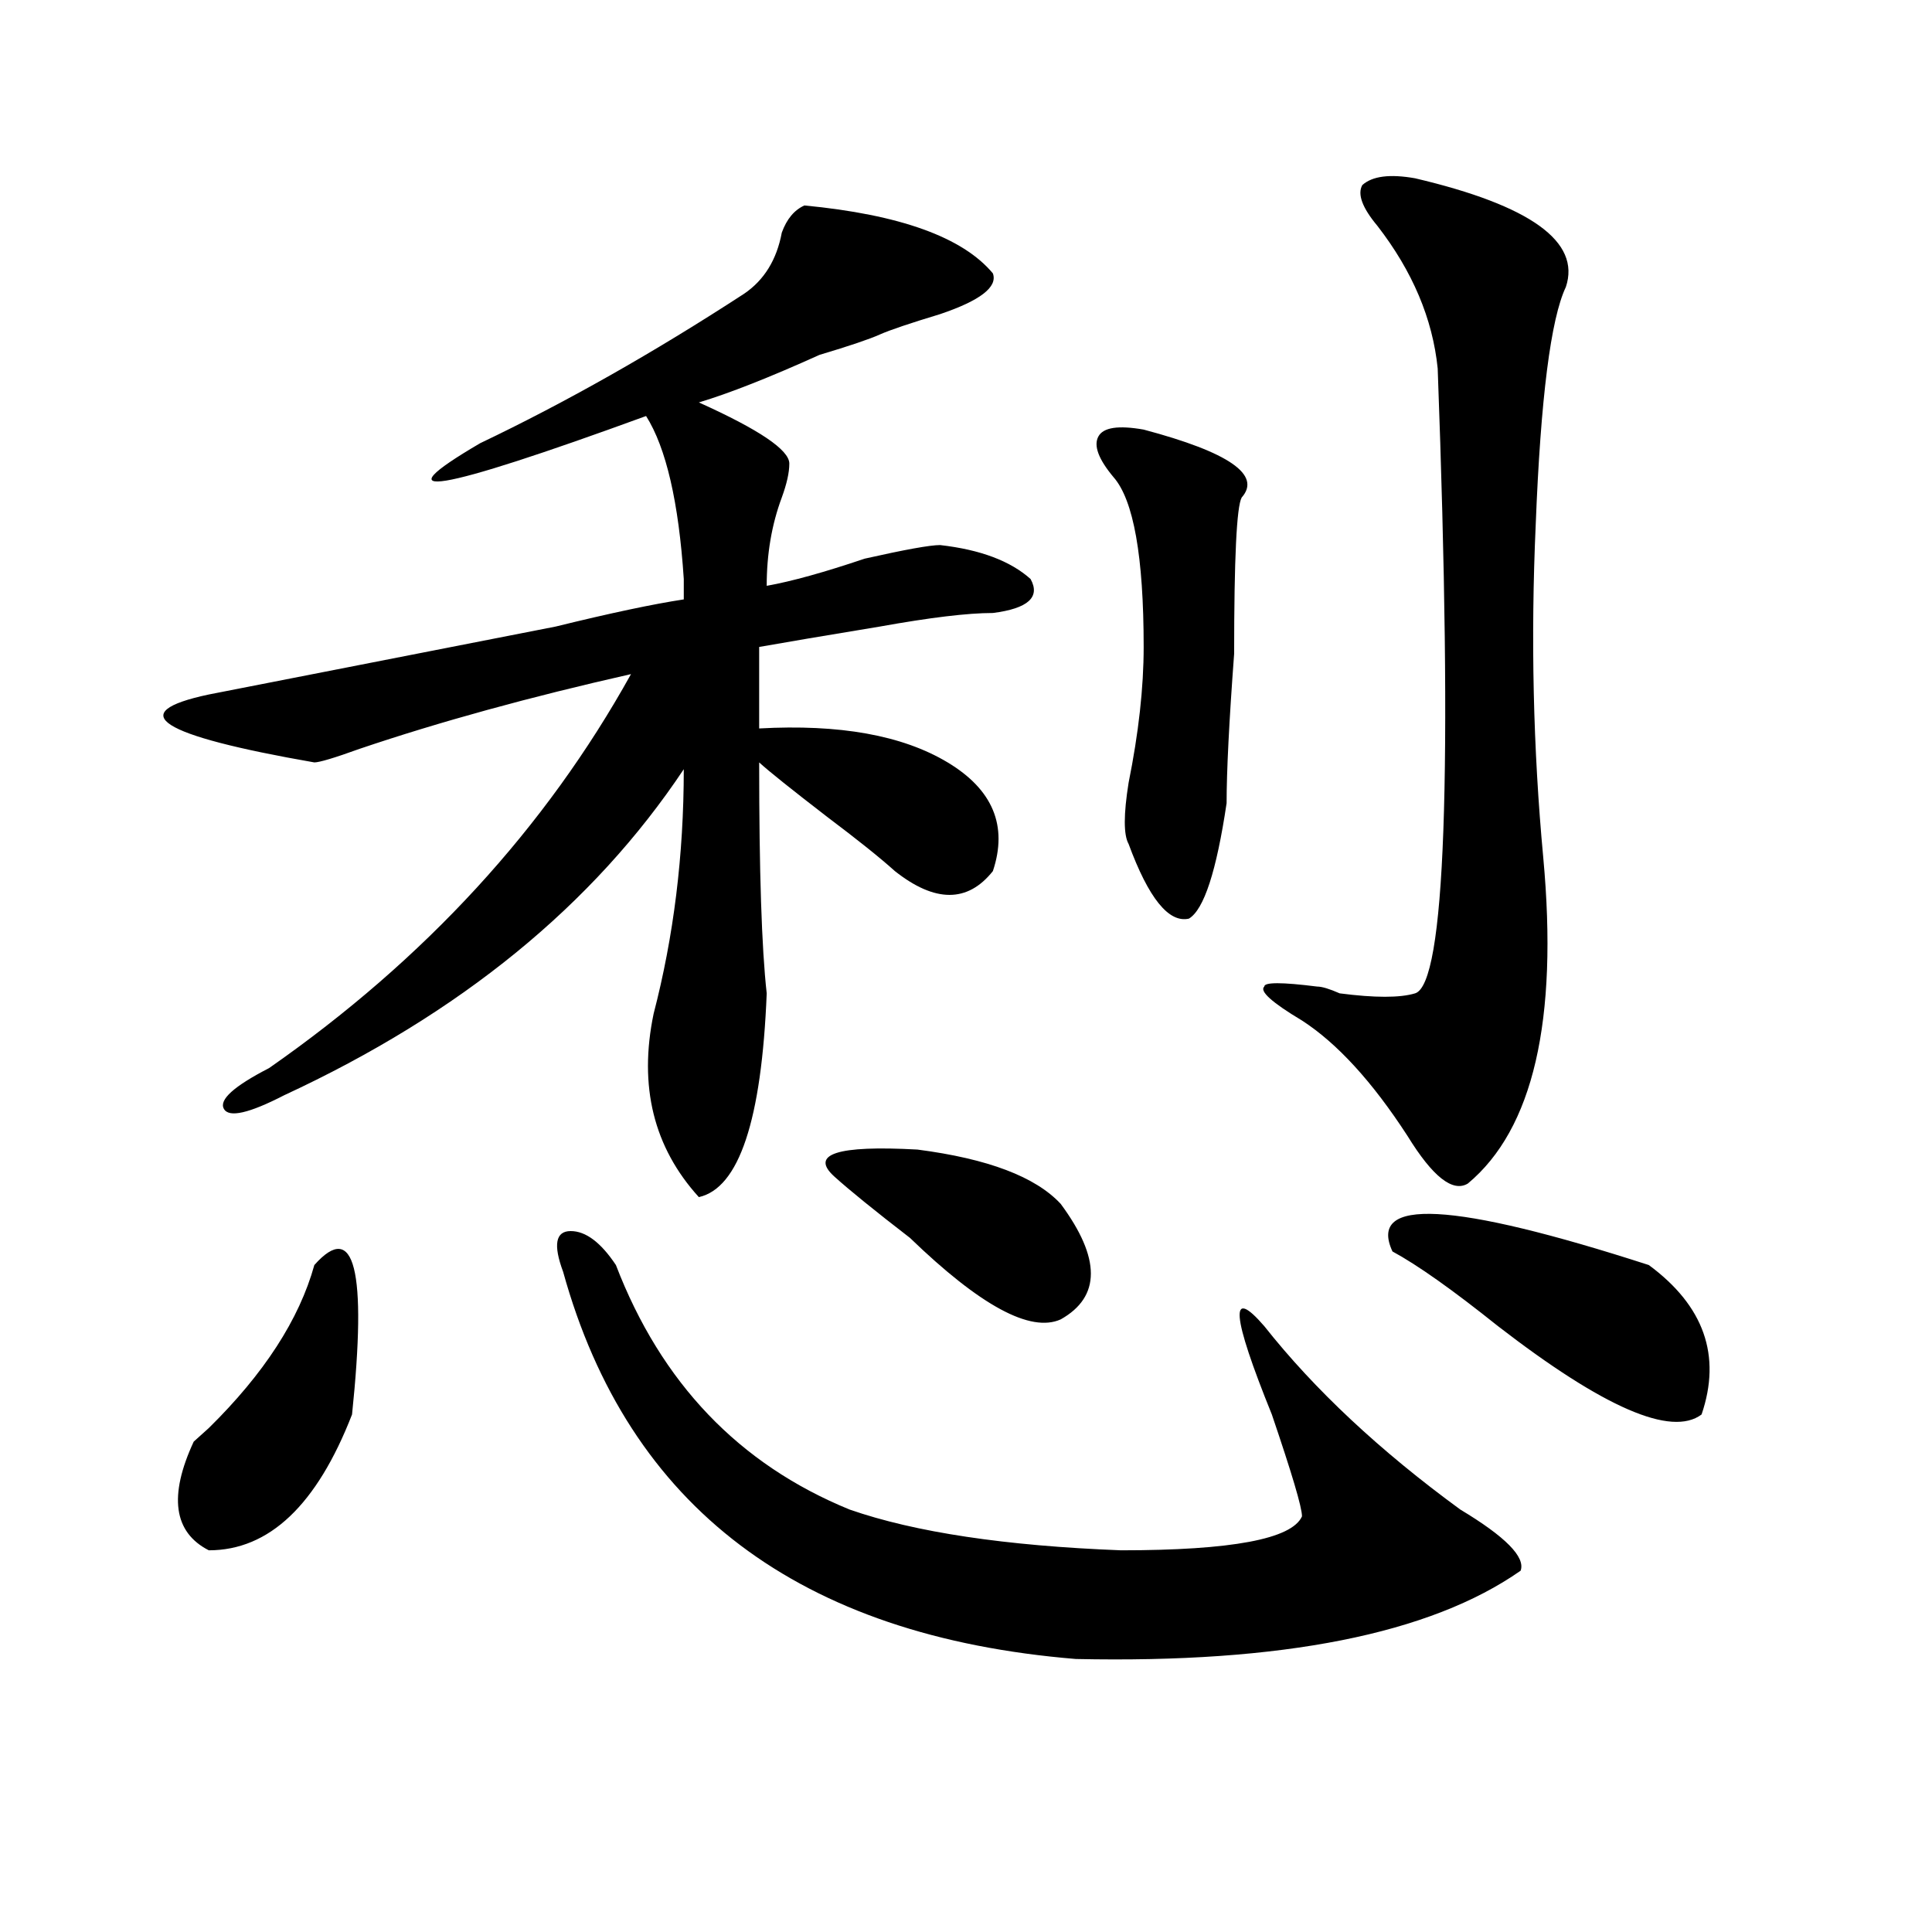
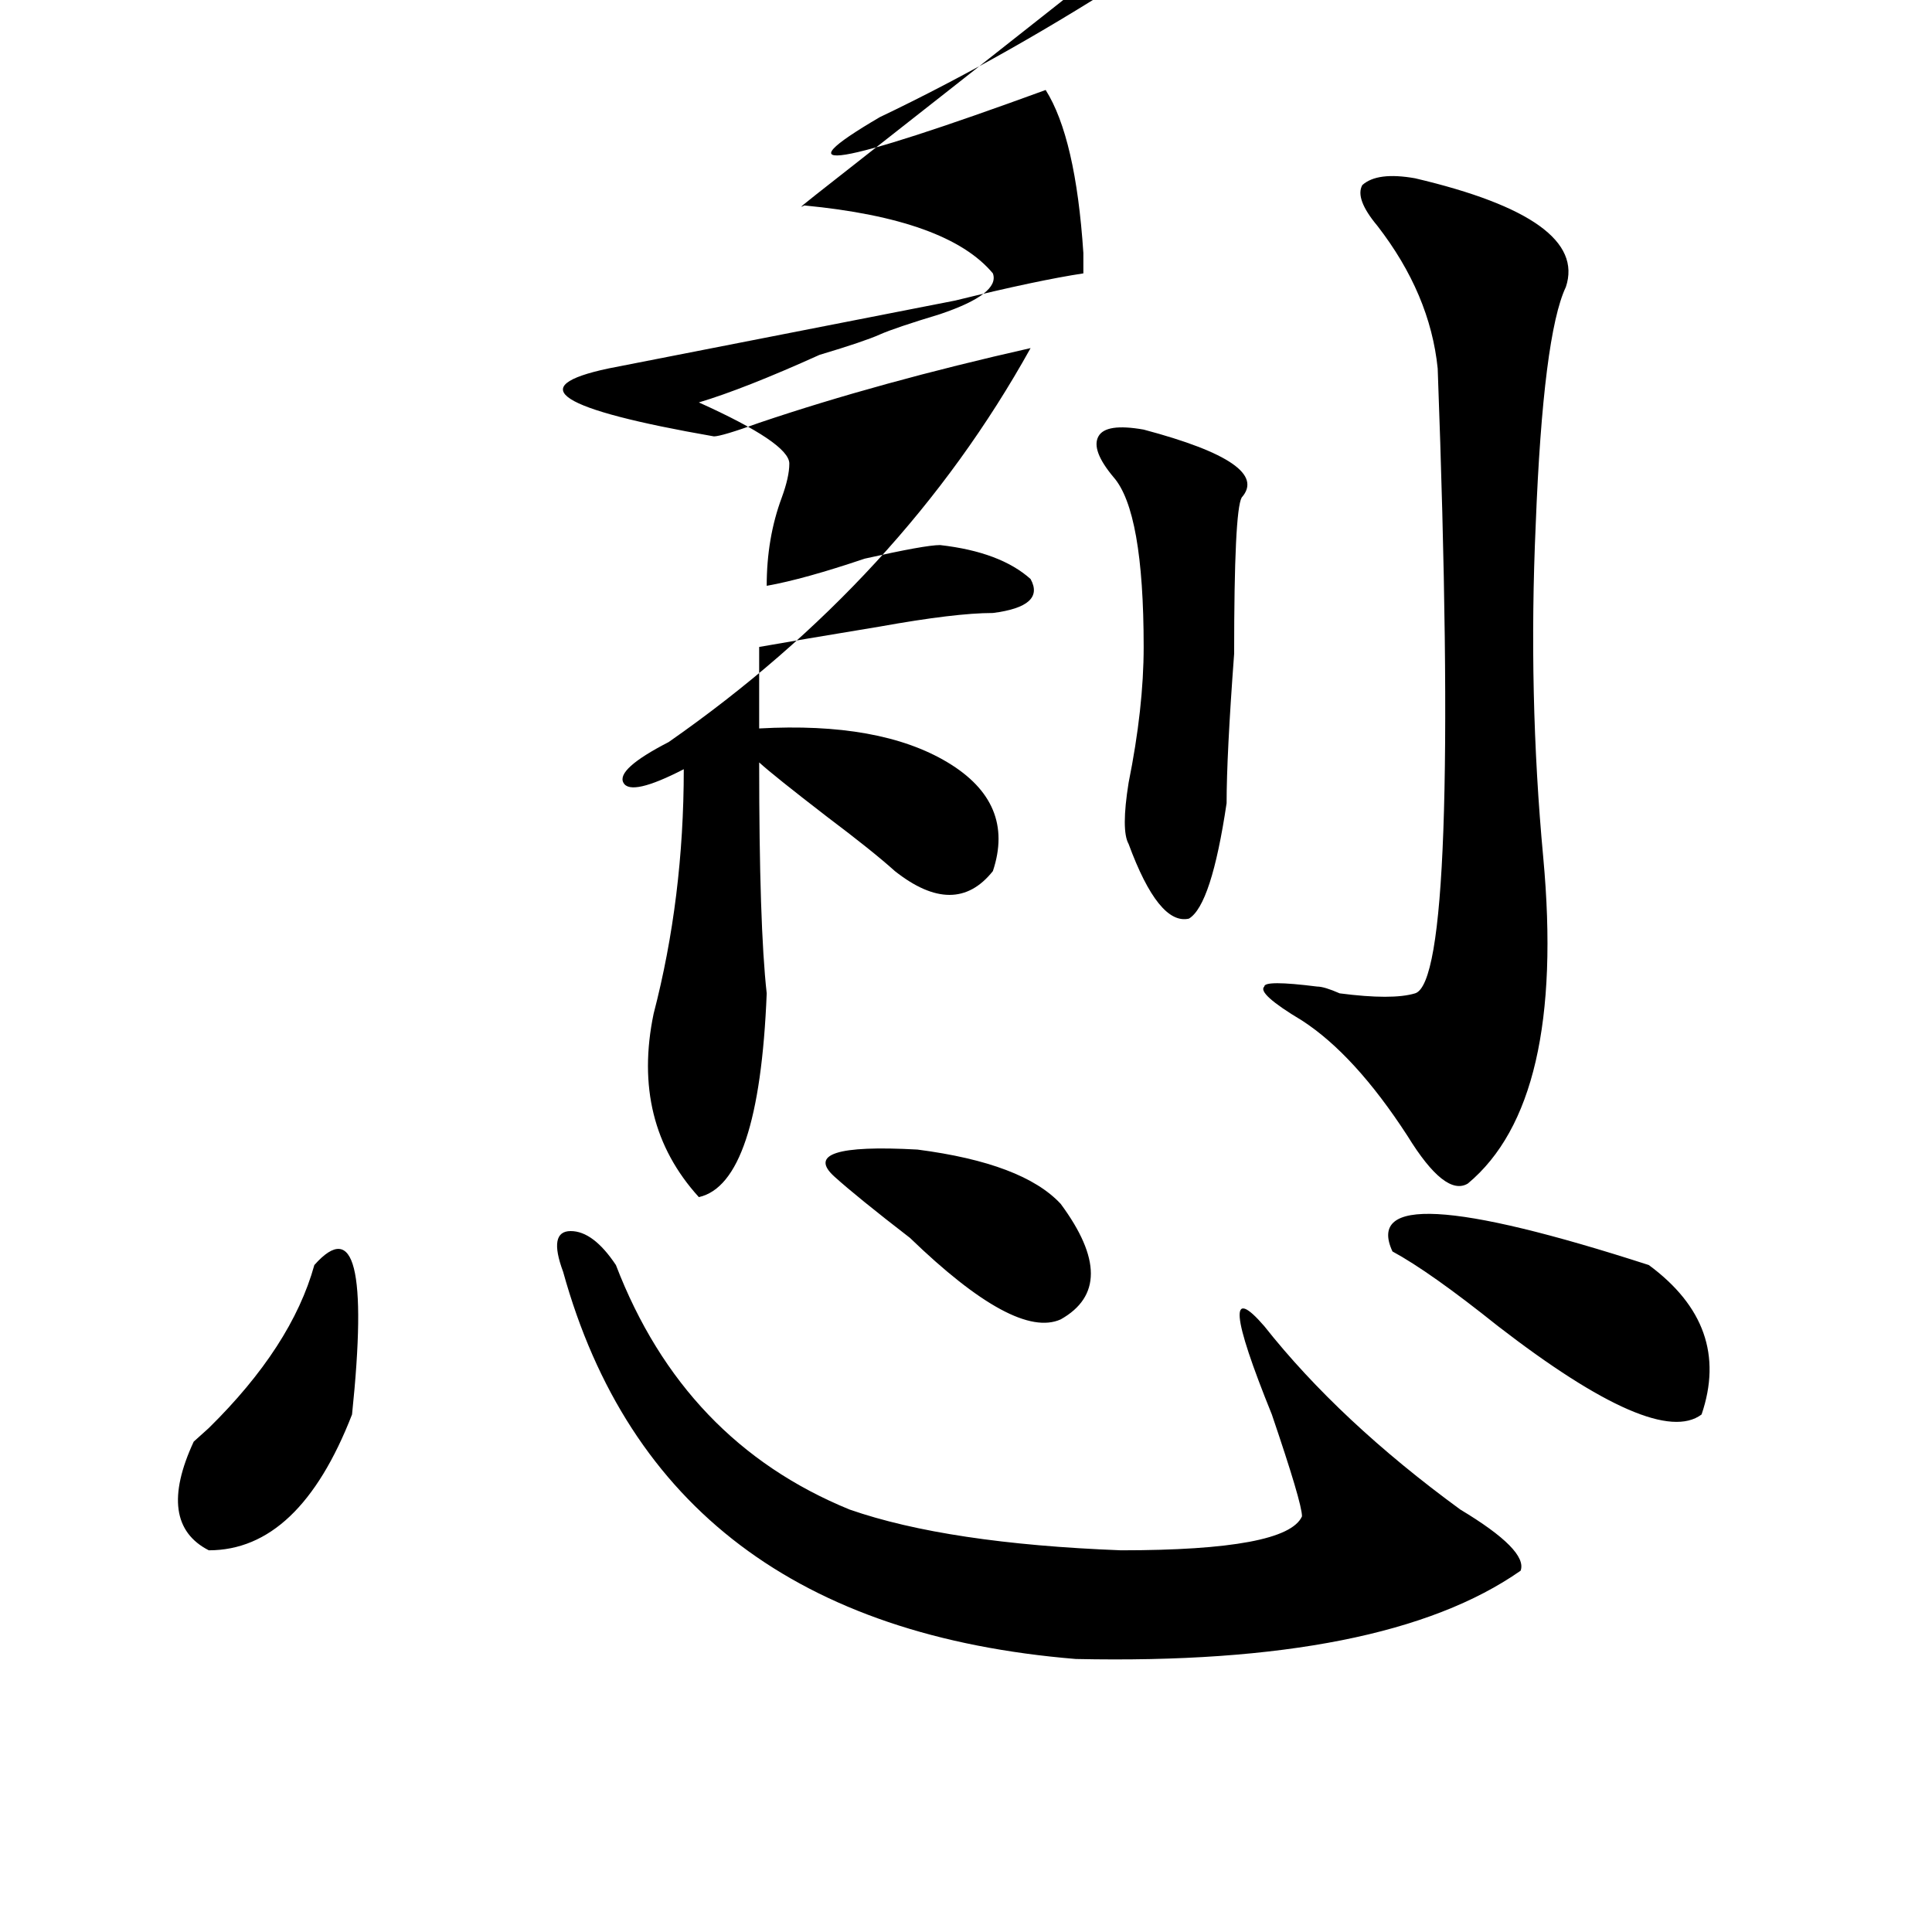
<svg xmlns="http://www.w3.org/2000/svg" version="1.1" id="图层_1" x="0px" y="0px" width="1000px" height="1000px" viewBox="0 0 1000 1000" enable-background="new 0 0 1000 1000" xml:space="preserve">
-   <path d="M416.355,106.344c49.389,4.725,81.949,16.425,97.559,35.156c2.561,7.031-6.524,14.063-27.316,21.094  c-15.609,4.725-26.036,8.24-31.219,10.547c-5.244,2.362-15.609,5.878-31.219,10.547c-26.036,11.756-46.828,19.94-62.438,24.609  c31.219,14.063,46.828,24.609,46.828,31.641c0,4.725-1.342,10.547-3.902,17.578c-5.244,14.063-7.805,29.334-7.805,45.703  c12.987-2.307,29.877-7.031,50.73-14.063c20.792-4.669,33.779-7.031,39.023-7.031c20.792,2.362,36.401,8.24,46.828,17.578  c5.183,9.394-1.342,15.271-19.512,17.578c-13.049,0-32.561,2.362-58.535,7.031c-28.658,4.725-49.45,8.24-62.438,10.547v42.188  c41.584-2.307,74.145,3.516,97.559,17.578s31.219,32.85,23.414,56.25c-13.049,16.425-29.938,16.425-50.73,0  c-7.805-7.031-19.512-16.369-35.121-28.125c-18.231-14.063-29.938-23.4-35.121-28.125c0,56.25,1.28,96.131,3.902,119.531  c-2.622,65.644-14.329,100.8-35.121,105.469c-23.414-25.763-31.219-57.403-23.414-94.922  c10.365-39.825,15.609-82.013,15.609-126.563c-46.828,70.313-115.79,126.563-206.824,168.75  c-18.231,9.394-28.658,11.756-31.219,7.031c-2.622-4.669,5.183-11.7,23.414-21.094c80.607-56.25,143.045-124.2,187.313-203.906  c-52.072,11.756-98.9,24.609-140.484,38.672c-13.049,4.725-20.854,7.031-23.414,7.031c-80.669-14.063-98.9-25.763-54.633-35.156  c59.815-11.7,119.631-23.4,179.508-35.156c28.597-7.031,50.73-11.7,66.34-14.063c0-2.307,0-5.822,0-10.547  c-2.622-39.825-9.146-67.95-19.512-84.375c-109.266,39.881-137.924,44.55-85.852,14.063c44.206-21.094,89.754-46.856,136.582-77.344  c10.365-7.031,16.89-17.578,19.512-31.641C407.209,113.375,411.111,108.706,416.355,106.344z M162.703,654.781  c20.792-23.4,27.316,2.362,19.512,77.344c-18.231,46.912-42.926,70.313-74.145,70.313c-18.231-9.338-20.854-28.125-7.805-56.25  c2.561-2.307,5.183-4.669,7.805-7.031C136.667,711.031,154.898,682.906,162.703,654.781z M291.48,658.297  c-5.244-14.063-3.902-21.094,3.902-21.094s15.609,5.878,23.414,17.578c23.414,60.975,63.718,103.162,120.973,126.563  c33.779,11.756,80.607,18.787,140.484,21.094c57.193,0,88.412-5.822,93.656-17.578c0-4.669-5.244-22.247-15.609-52.734  c-20.854-51.525-22.134-66.797-3.902-45.703c25.975,32.85,59.815,64.49,101.461,94.922c23.414,14.063,33.779,24.609,31.219,31.641  c-46.828,32.794-123.595,48.01-230.238,45.703C413.733,846.932,325.26,780.19,291.48,658.297z M549.035,623.141  c20.792,28.125,20.792,48.065,0,59.766c-15.609,7.031-41.646-7.031-78.047-42.188c-18.231-14.063-31.219-24.609-39.023-31.641  c-13.049-11.7,1.28-16.369,42.926-14.063C511.292,599.74,535.986,609.078,549.035,623.141z M591.961,222.359  c44.206,11.756,61.096,23.456,50.73,35.156c-2.622,4.725-3.902,31.641-3.902,80.859c-2.622,35.156-3.902,60.975-3.902,77.344  c-5.244,35.156-11.707,55.097-19.512,59.766c-10.427,2.362-20.854-10.547-31.219-38.672c-2.622-4.669-2.622-15.216,0-31.641  c5.183-25.763,7.805-49.219,7.805-70.313c0-46.856-5.244-76.135-15.609-87.891c-7.805-9.338-10.427-16.369-7.805-21.094  C571.107,221.206,578.912,220.053,591.961,222.359z M732.445,92.281c59.815,14.063,85.852,32.85,78.047,56.25  c-7.805,16.425-13.049,57.459-15.609,123.047c-2.622,58.612-1.342,116.016,3.902,172.266c7.805,84.375-5.244,140.625-39.023,168.75  c-7.805,4.725-18.231-3.516-31.219-24.609c-18.231-28.125-36.463-48.01-54.633-59.766c-15.609-9.338-22.134-15.216-19.512-17.578  c0-2.307,9.085-2.307,27.316,0c2.561,0,6.463,1.209,11.707,3.516c18.17,2.362,31.219,2.362,39.023,0  c15.609-4.669,19.512-112.5,11.707-323.438c-2.622-25.763-13.049-50.372-31.219-73.828c-7.805-9.338-10.427-16.369-7.805-21.094  C710.312,91.128,719.396,89.975,732.445,92.281z M853.418,654.781c28.597,21.094,37.682,46.912,27.316,77.344  c-15.609,11.756-50.73-3.516-105.363-45.703c-23.414-18.731-41.646-31.641-54.633-38.672  C707.689,619.625,751.957,621.987,853.418,654.781z" />
+   <path d="M416.355,106.344c49.389,4.725,81.949,16.425,97.559,35.156c2.561,7.031-6.524,14.063-27.316,21.094  c-15.609,4.725-26.036,8.24-31.219,10.547c-5.244,2.362-15.609,5.878-31.219,10.547c-26.036,11.756-46.828,19.94-62.438,24.609  c31.219,14.063,46.828,24.609,46.828,31.641c0,4.725-1.342,10.547-3.902,17.578c-5.244,14.063-7.805,29.334-7.805,45.703  c12.987-2.307,29.877-7.031,50.73-14.063c20.792-4.669,33.779-7.031,39.023-7.031c20.792,2.362,36.401,8.24,46.828,17.578  c5.183,9.394-1.342,15.271-19.512,17.578c-13.049,0-32.561,2.362-58.535,7.031c-28.658,4.725-49.45,8.24-62.438,10.547v42.188  c41.584-2.307,74.145,3.516,97.559,17.578s31.219,32.85,23.414,56.25c-13.049,16.425-29.938,16.425-50.73,0  c-7.805-7.031-19.512-16.369-35.121-28.125c-18.231-14.063-29.938-23.4-35.121-28.125c0,56.25,1.28,96.131,3.902,119.531  c-2.622,65.644-14.329,100.8-35.121,105.469c-23.414-25.763-31.219-57.403-23.414-94.922  c10.365-39.825,15.609-82.013,15.609-126.563c-18.231,9.394-28.658,11.756-31.219,7.031c-2.622-4.669,5.183-11.7,23.414-21.094c80.607-56.25,143.045-124.2,187.313-203.906  c-52.072,11.756-98.9,24.609-140.484,38.672c-13.049,4.725-20.854,7.031-23.414,7.031c-80.669-14.063-98.9-25.763-54.633-35.156  c59.815-11.7,119.631-23.4,179.508-35.156c28.597-7.031,50.73-11.7,66.34-14.063c0-2.307,0-5.822,0-10.547  c-2.622-39.825-9.146-67.95-19.512-84.375c-109.266,39.881-137.924,44.55-85.852,14.063c44.206-21.094,89.754-46.856,136.582-77.344  c10.365-7.031,16.89-17.578,19.512-31.641C407.209,113.375,411.111,108.706,416.355,106.344z M162.703,654.781  c20.792-23.4,27.316,2.362,19.512,77.344c-18.231,46.912-42.926,70.313-74.145,70.313c-18.231-9.338-20.854-28.125-7.805-56.25  c2.561-2.307,5.183-4.669,7.805-7.031C136.667,711.031,154.898,682.906,162.703,654.781z M291.48,658.297  c-5.244-14.063-3.902-21.094,3.902-21.094s15.609,5.878,23.414,17.578c23.414,60.975,63.718,103.162,120.973,126.563  c33.779,11.756,80.607,18.787,140.484,21.094c57.193,0,88.412-5.822,93.656-17.578c0-4.669-5.244-22.247-15.609-52.734  c-20.854-51.525-22.134-66.797-3.902-45.703c25.975,32.85,59.815,64.49,101.461,94.922c23.414,14.063,33.779,24.609,31.219,31.641  c-46.828,32.794-123.595,48.01-230.238,45.703C413.733,846.932,325.26,780.19,291.48,658.297z M549.035,623.141  c20.792,28.125,20.792,48.065,0,59.766c-15.609,7.031-41.646-7.031-78.047-42.188c-18.231-14.063-31.219-24.609-39.023-31.641  c-13.049-11.7,1.28-16.369,42.926-14.063C511.292,599.74,535.986,609.078,549.035,623.141z M591.961,222.359  c44.206,11.756,61.096,23.456,50.73,35.156c-2.622,4.725-3.902,31.641-3.902,80.859c-2.622,35.156-3.902,60.975-3.902,77.344  c-5.244,35.156-11.707,55.097-19.512,59.766c-10.427,2.362-20.854-10.547-31.219-38.672c-2.622-4.669-2.622-15.216,0-31.641  c5.183-25.763,7.805-49.219,7.805-70.313c0-46.856-5.244-76.135-15.609-87.891c-7.805-9.338-10.427-16.369-7.805-21.094  C571.107,221.206,578.912,220.053,591.961,222.359z M732.445,92.281c59.815,14.063,85.852,32.85,78.047,56.25  c-7.805,16.425-13.049,57.459-15.609,123.047c-2.622,58.612-1.342,116.016,3.902,172.266c7.805,84.375-5.244,140.625-39.023,168.75  c-7.805,4.725-18.231-3.516-31.219-24.609c-18.231-28.125-36.463-48.01-54.633-59.766c-15.609-9.338-22.134-15.216-19.512-17.578  c0-2.307,9.085-2.307,27.316,0c2.561,0,6.463,1.209,11.707,3.516c18.17,2.362,31.219,2.362,39.023,0  c15.609-4.669,19.512-112.5,11.707-323.438c-2.622-25.763-13.049-50.372-31.219-73.828c-7.805-9.338-10.427-16.369-7.805-21.094  C710.312,91.128,719.396,89.975,732.445,92.281z M853.418,654.781c28.597,21.094,37.682,46.912,27.316,77.344  c-15.609,11.756-50.73-3.516-105.363-45.703c-23.414-18.731-41.646-31.641-54.633-38.672  C707.689,619.625,751.957,621.987,853.418,654.781z" />
</svg>